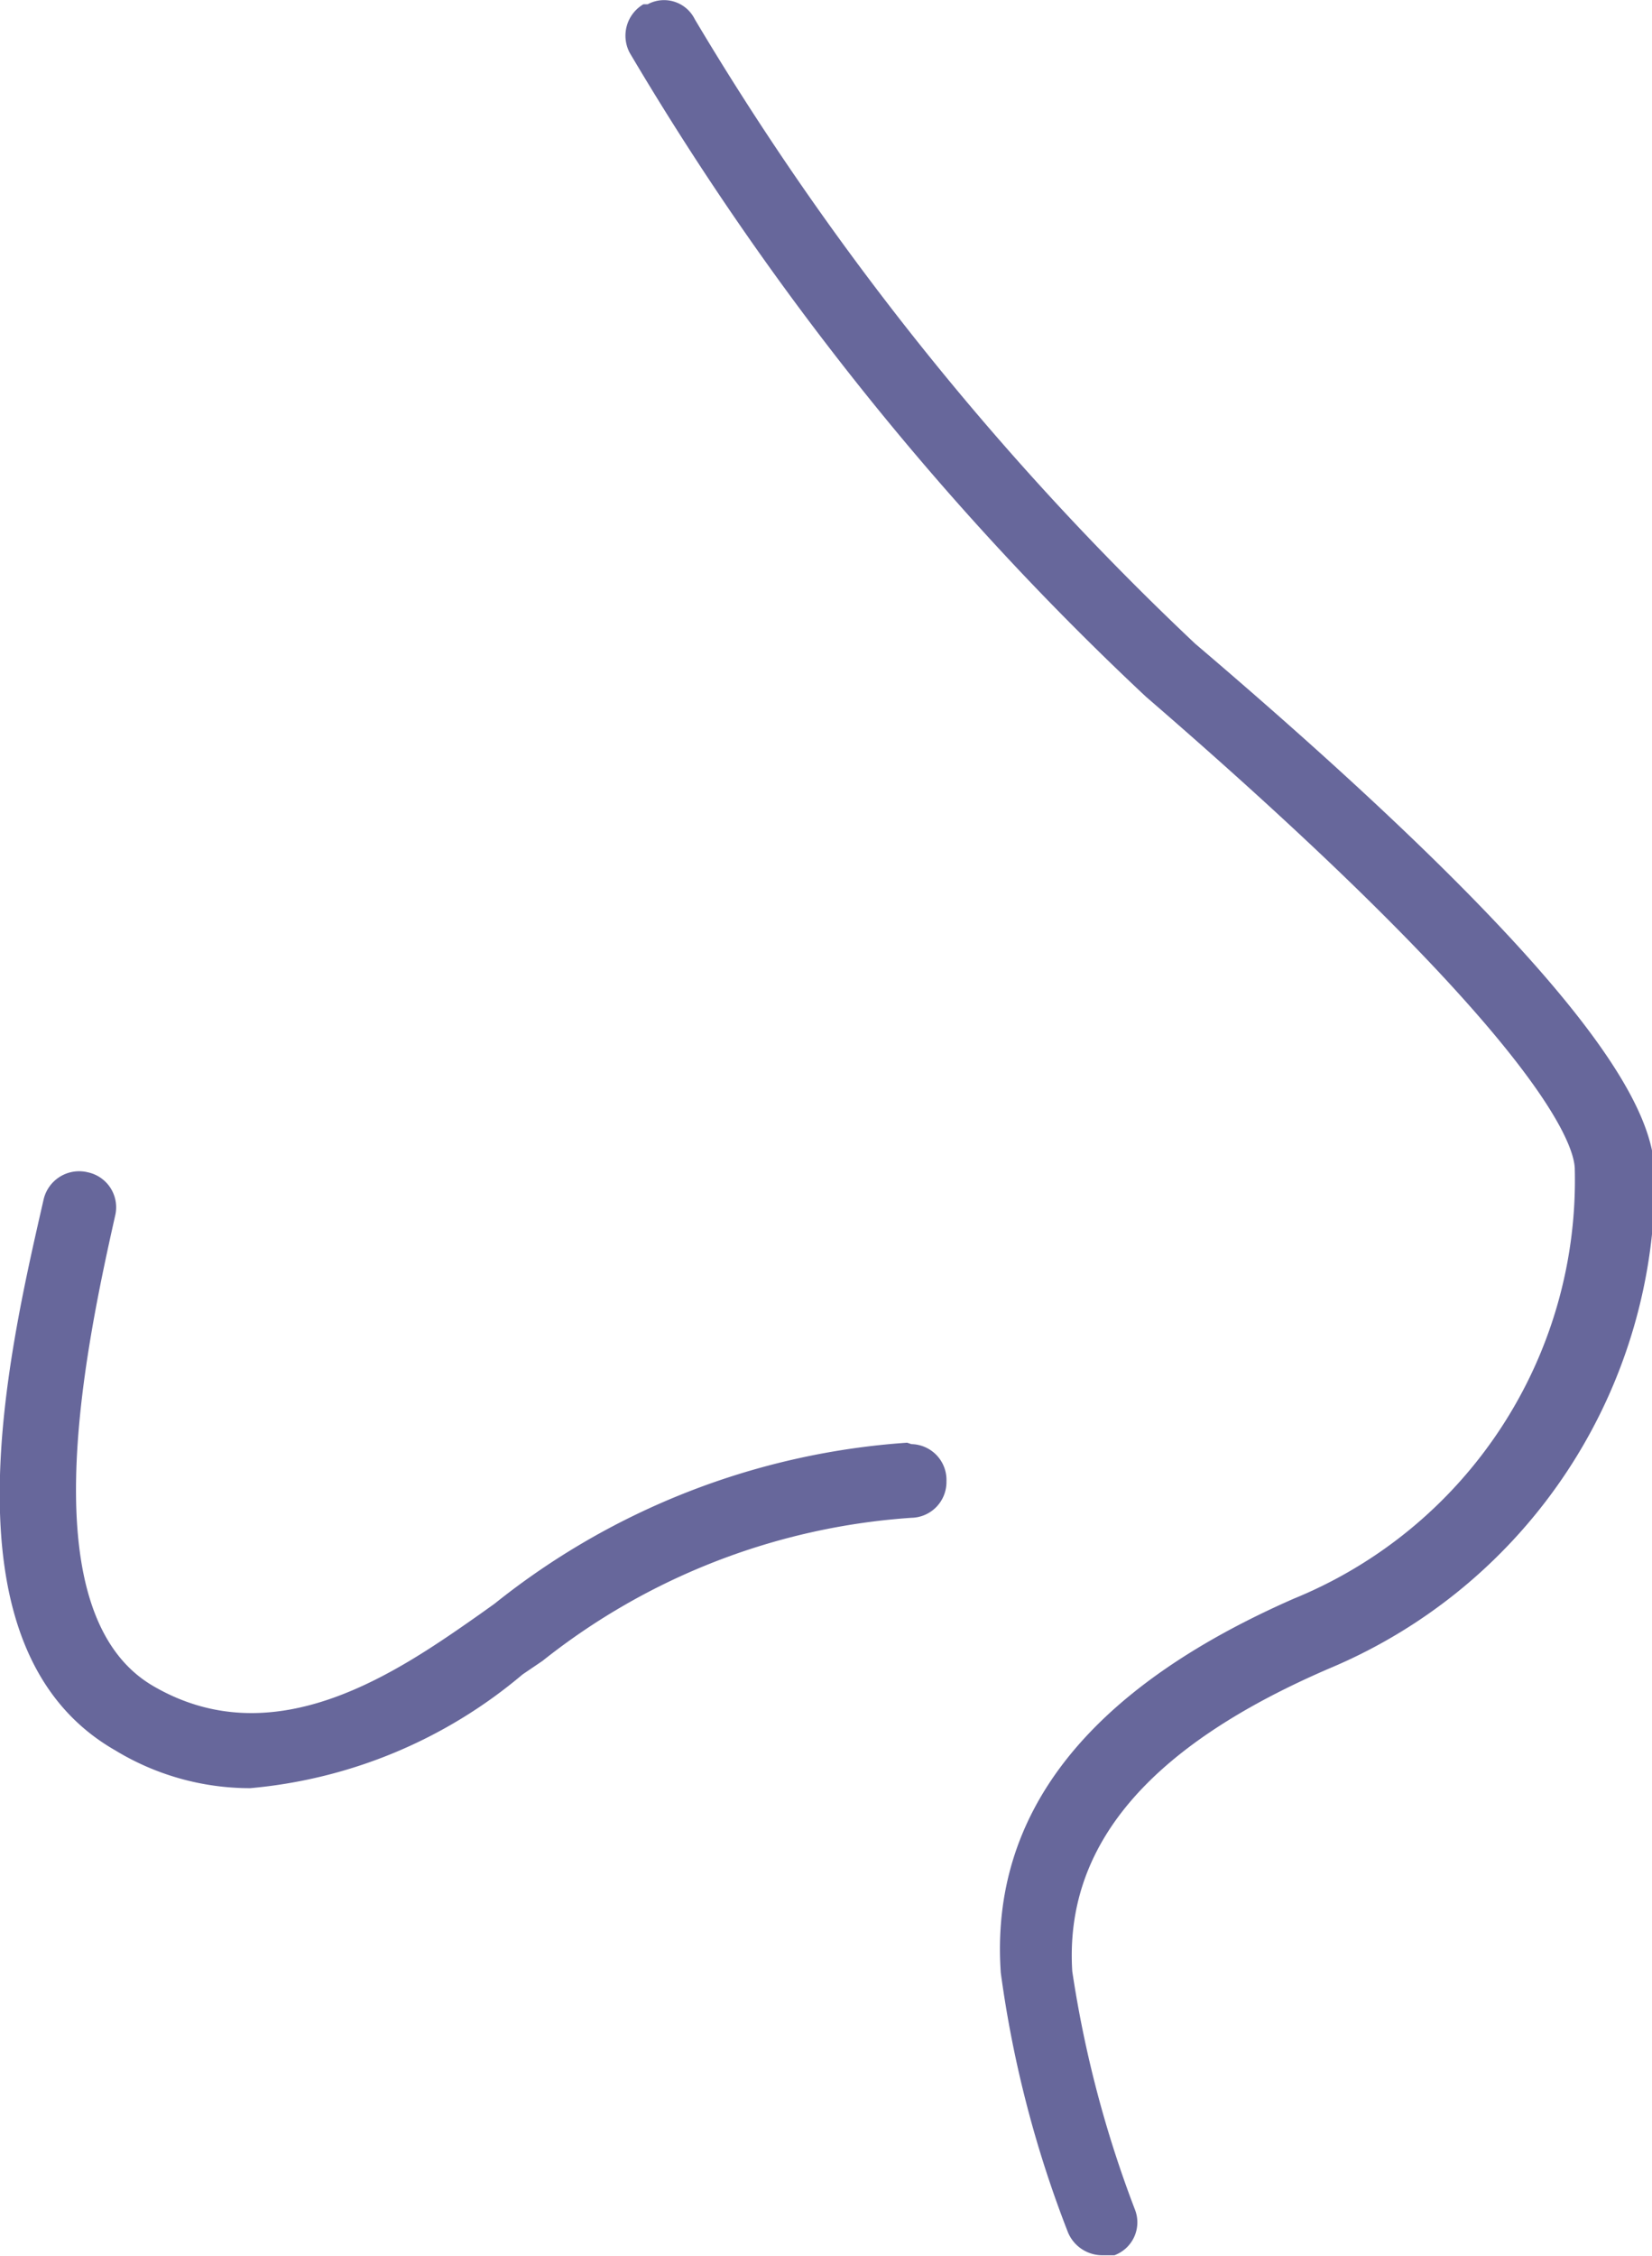
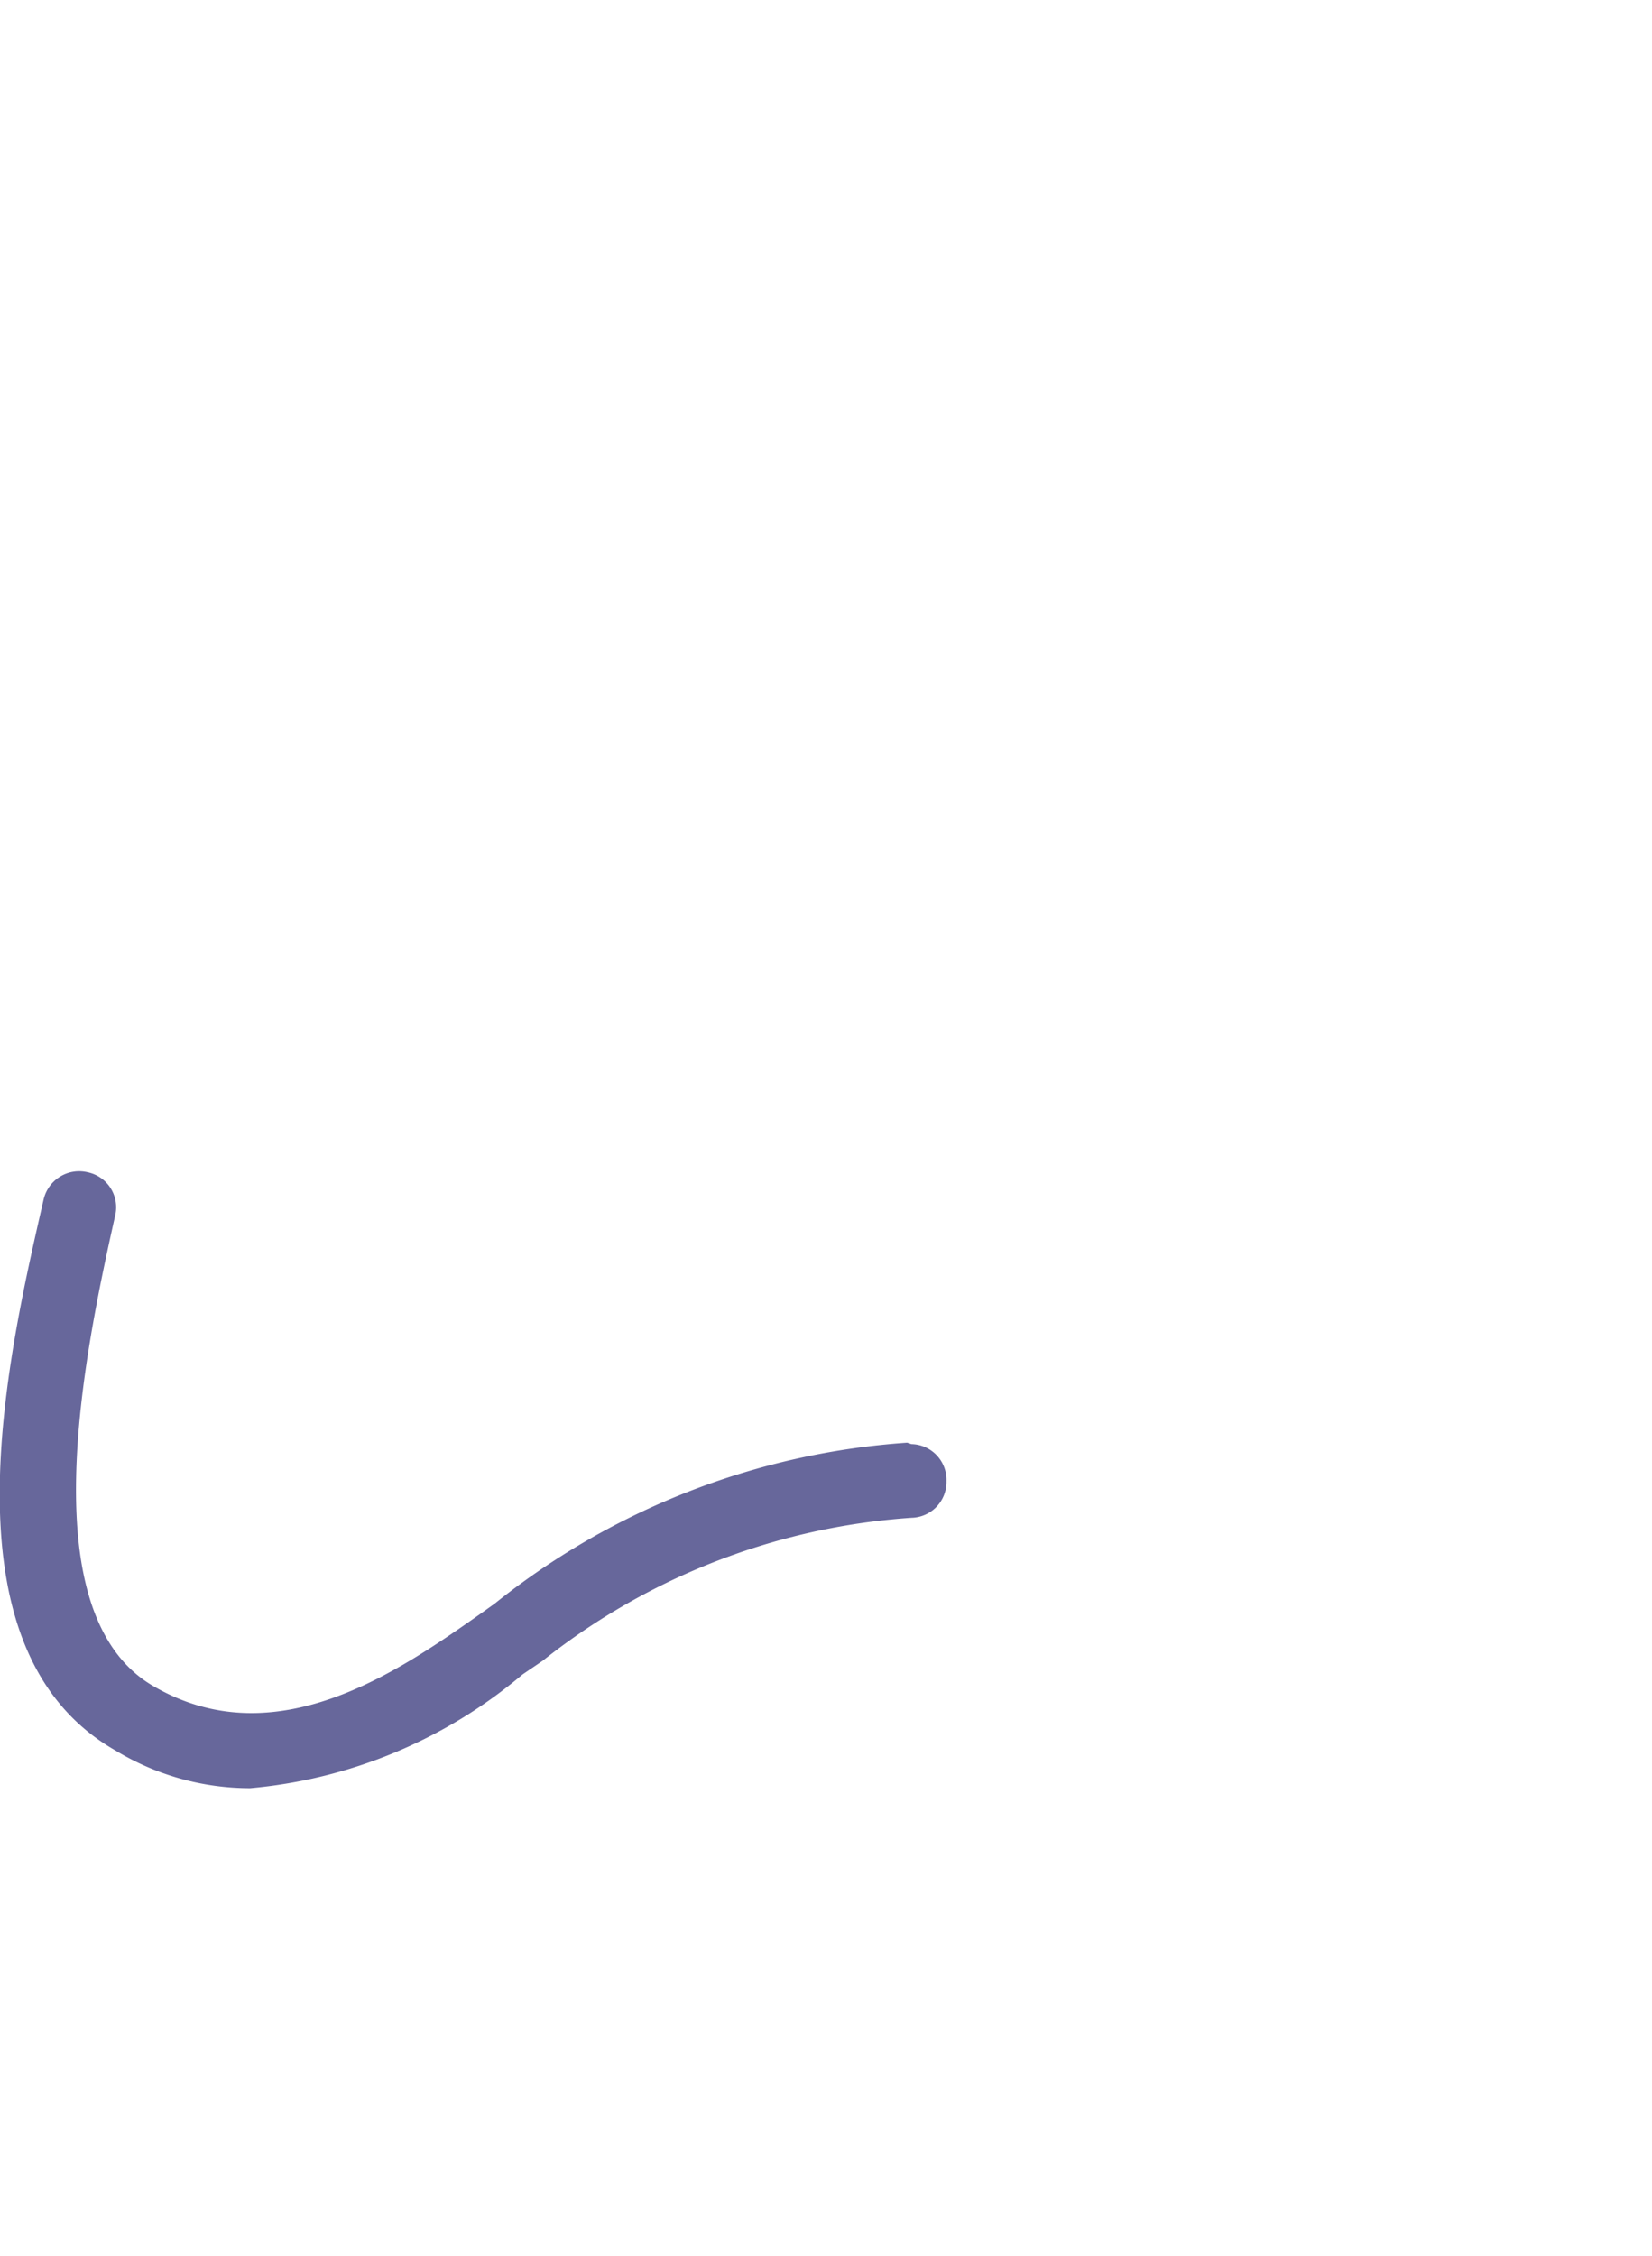
<svg xmlns="http://www.w3.org/2000/svg" viewBox="0 0 23.11 31.54">
  <defs>
    <style>.cls-1{fill:#67679b;}</style>
  </defs>
  <g id="Слой_2" data-name="Слой 2">
    <g id="Слой_12" data-name="Слой 12">
-       <path class="cls-1" d="M16.72,9a40.38,40.38,0,0,1-7-8.73A.48.48,0,0,0,9.06.06H9a.51.51,0,0,0-.19.68,40.74,40.74,0,0,0,7.22,9c5.43,4.69,6,6.23,6,6.61a6.32,6.32,0,0,1-3.93,6Q13.77,24.25,14,27.58a15.77,15.77,0,0,0,.94,3.63.52.52,0,0,0,.47.32h.18a.49.49,0,0,0,.29-.63h0A15.85,15.85,0,0,1,15,27.56c-.11-1.76,1.07-3.15,3.61-4.24a7.42,7.42,0,0,0,4.54-6.93C23.11,15.56,22.5,13.92,16.72,9Z" />
      <path class="cls-1" d="M12.69,20.17h0a10.36,10.36,0,0,0-5.77,2.25l-.21.15c-1.14.8-2.86,2-4.57,1S1.16,19,1.61,17a.5.5,0,0,0-.38-.61.51.51,0,0,0-.62.38C.1,19-.85,23.06,1.61,24.47A3.63,3.63,0,0,0,3.5,25a6.84,6.84,0,0,0,3.81-1.59l.28-.19a9.3,9.3,0,0,1,5.16-2,.5.5,0,0,0,.49-.51h0a.5.5,0,0,0-.49-.52Z" />
    </g>
  </g>
</svg>